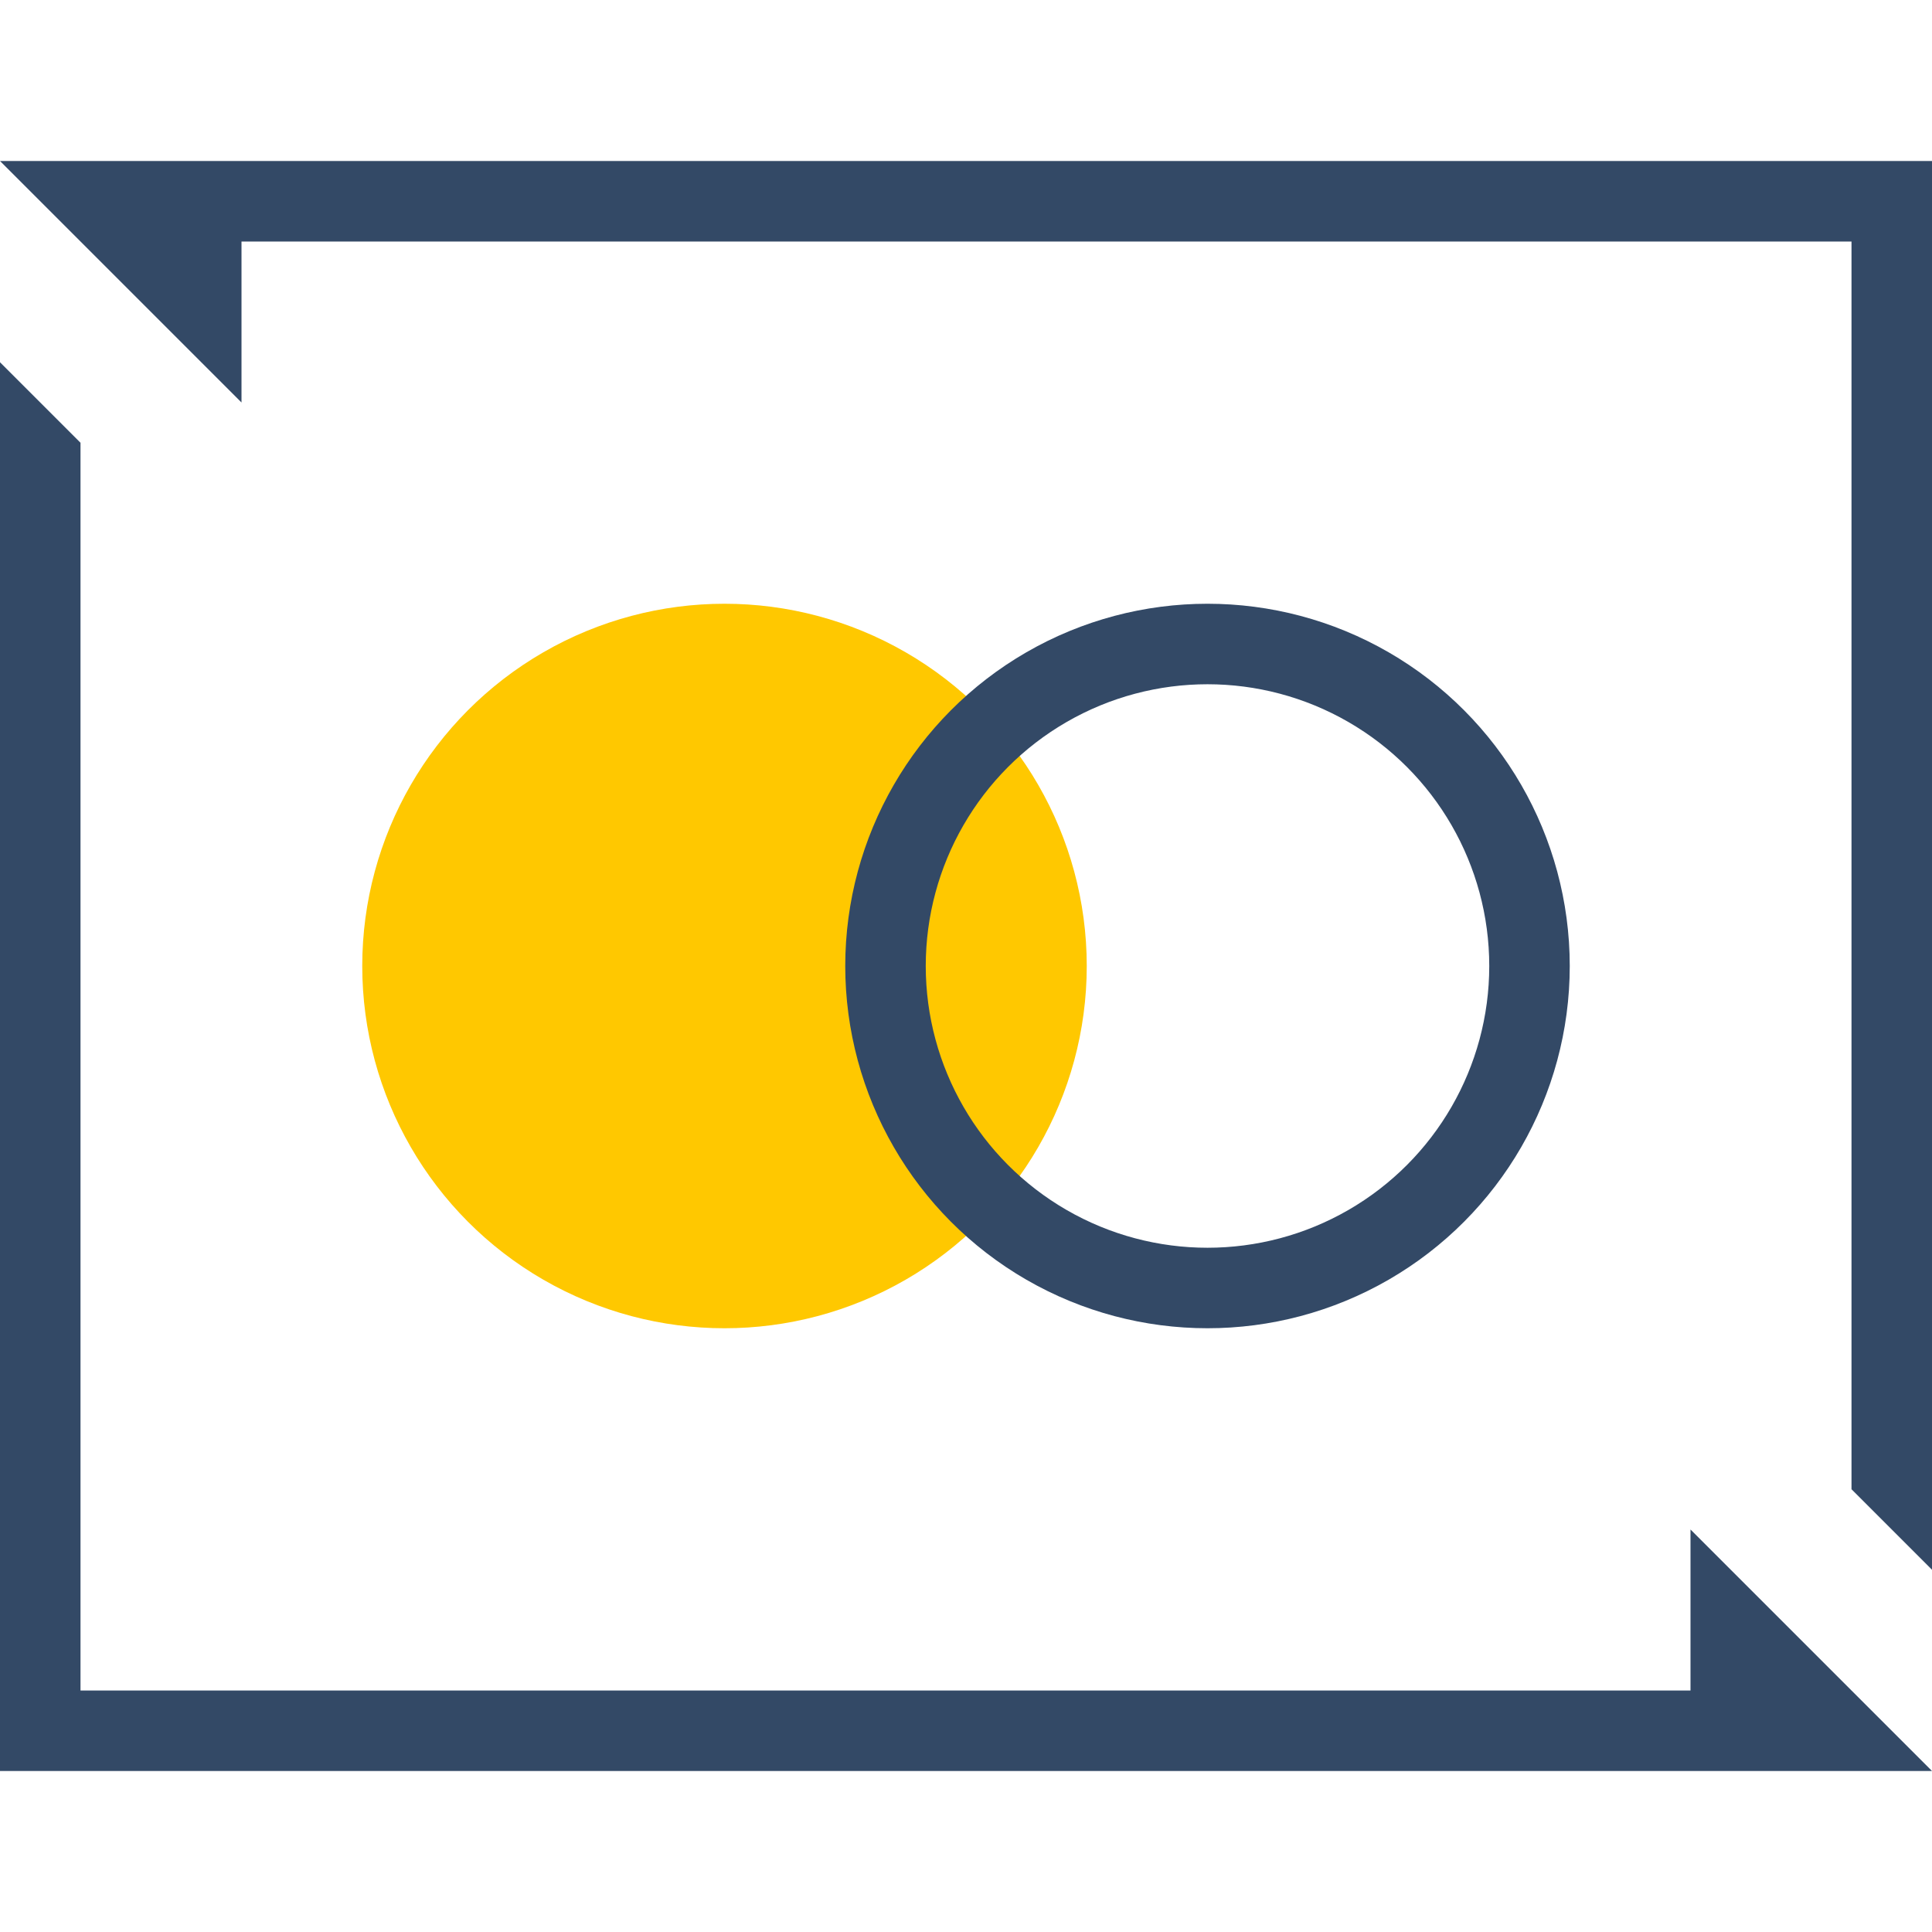
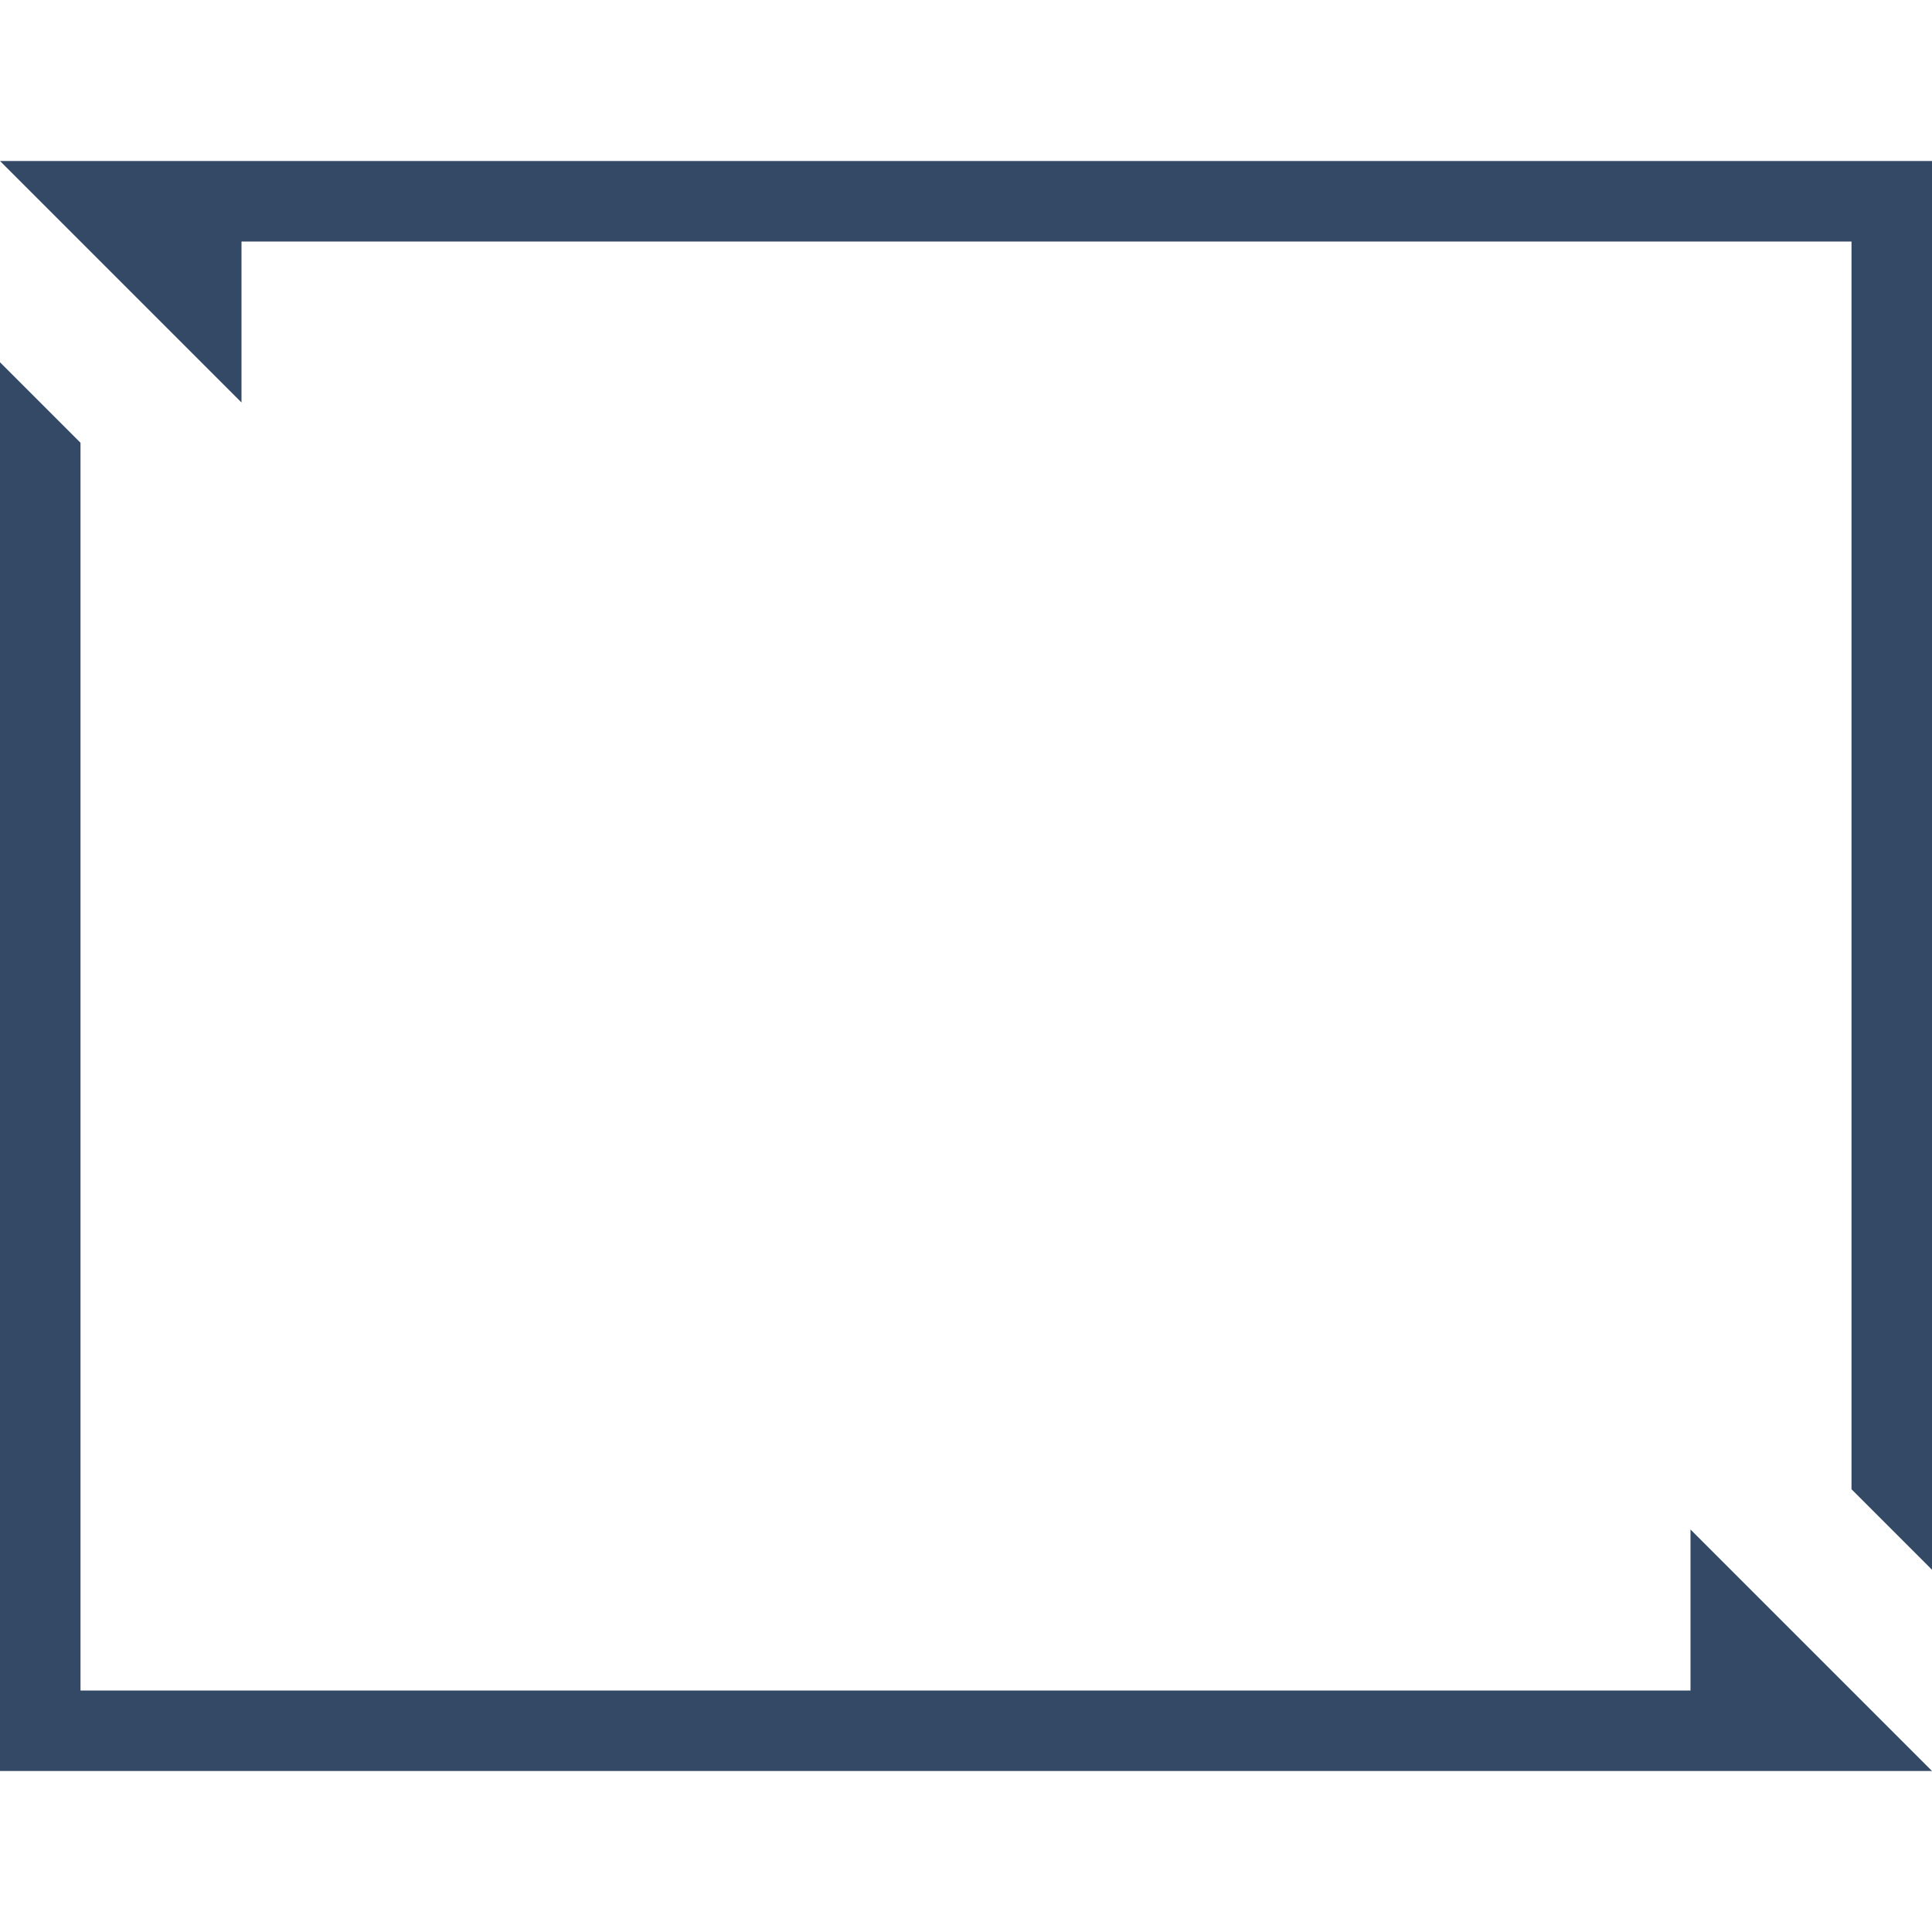
<svg xmlns="http://www.w3.org/2000/svg" width="48px" height="48px" viewBox="0 0 48 48" version="1.1">
  <title>特性2</title>
  <desc>Created with Sketch.</desc>
  <g id="特性2" stroke="none" stroke-width="1" fill="none" fill-rule="evenodd">
    <g id="编组">
      <g id="编组备份" transform="translate(0, 4)">
        <path d="M42,38 L42,34 L48,40 L46,40 L0,40 L0,38 L0,5 L2,7 L2,38 L42,38 Z M2,0 L48,0 L48,2 L48,35 L46,33 L46,2 L6,2 L6,6 L0,0 L2,0 Z" id="Combined-Shape" fill="#334966" />
-         <circle id="Oval-12" fill="#ffc800" cx="18" cy="20" r="9" />
-         <circle id="Oval-12-Copy" stroke="#334966" stroke-width="2" cx="30" cy="20" r="8" />
      </g>
      <rect id="矩形" x="0" y="0" width="48" height="48" />
    </g>
  </g>
</svg>